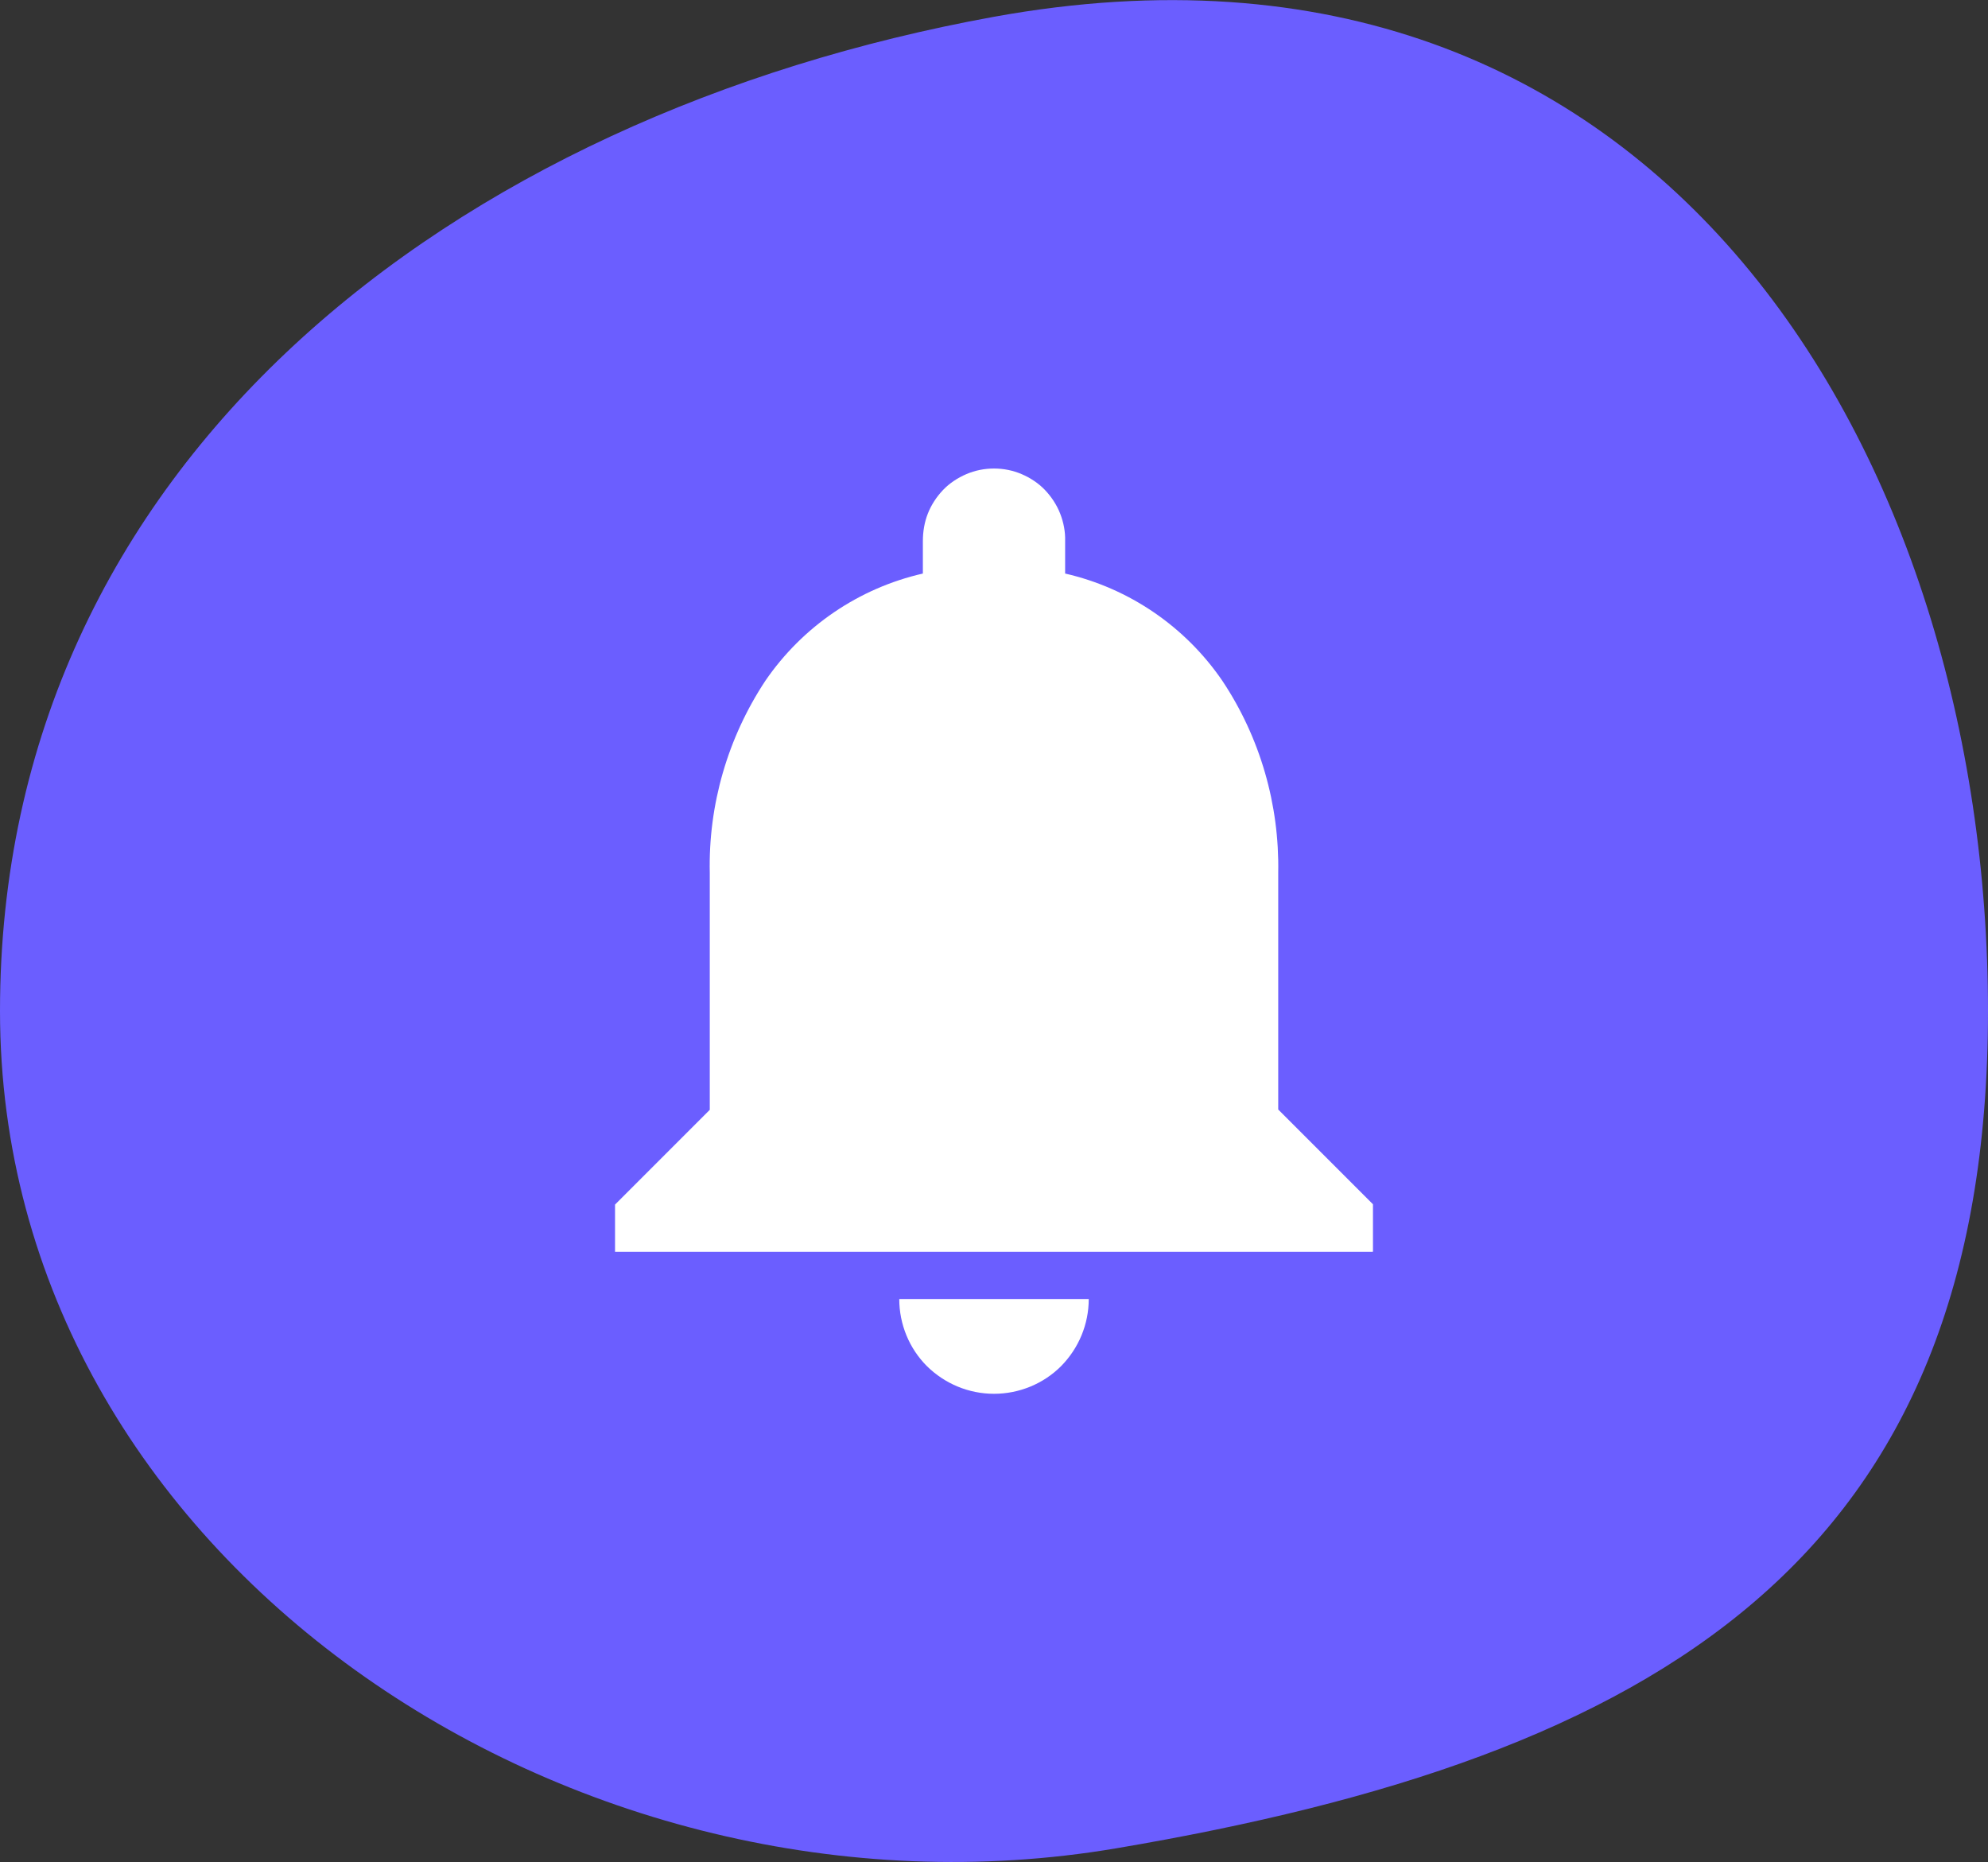
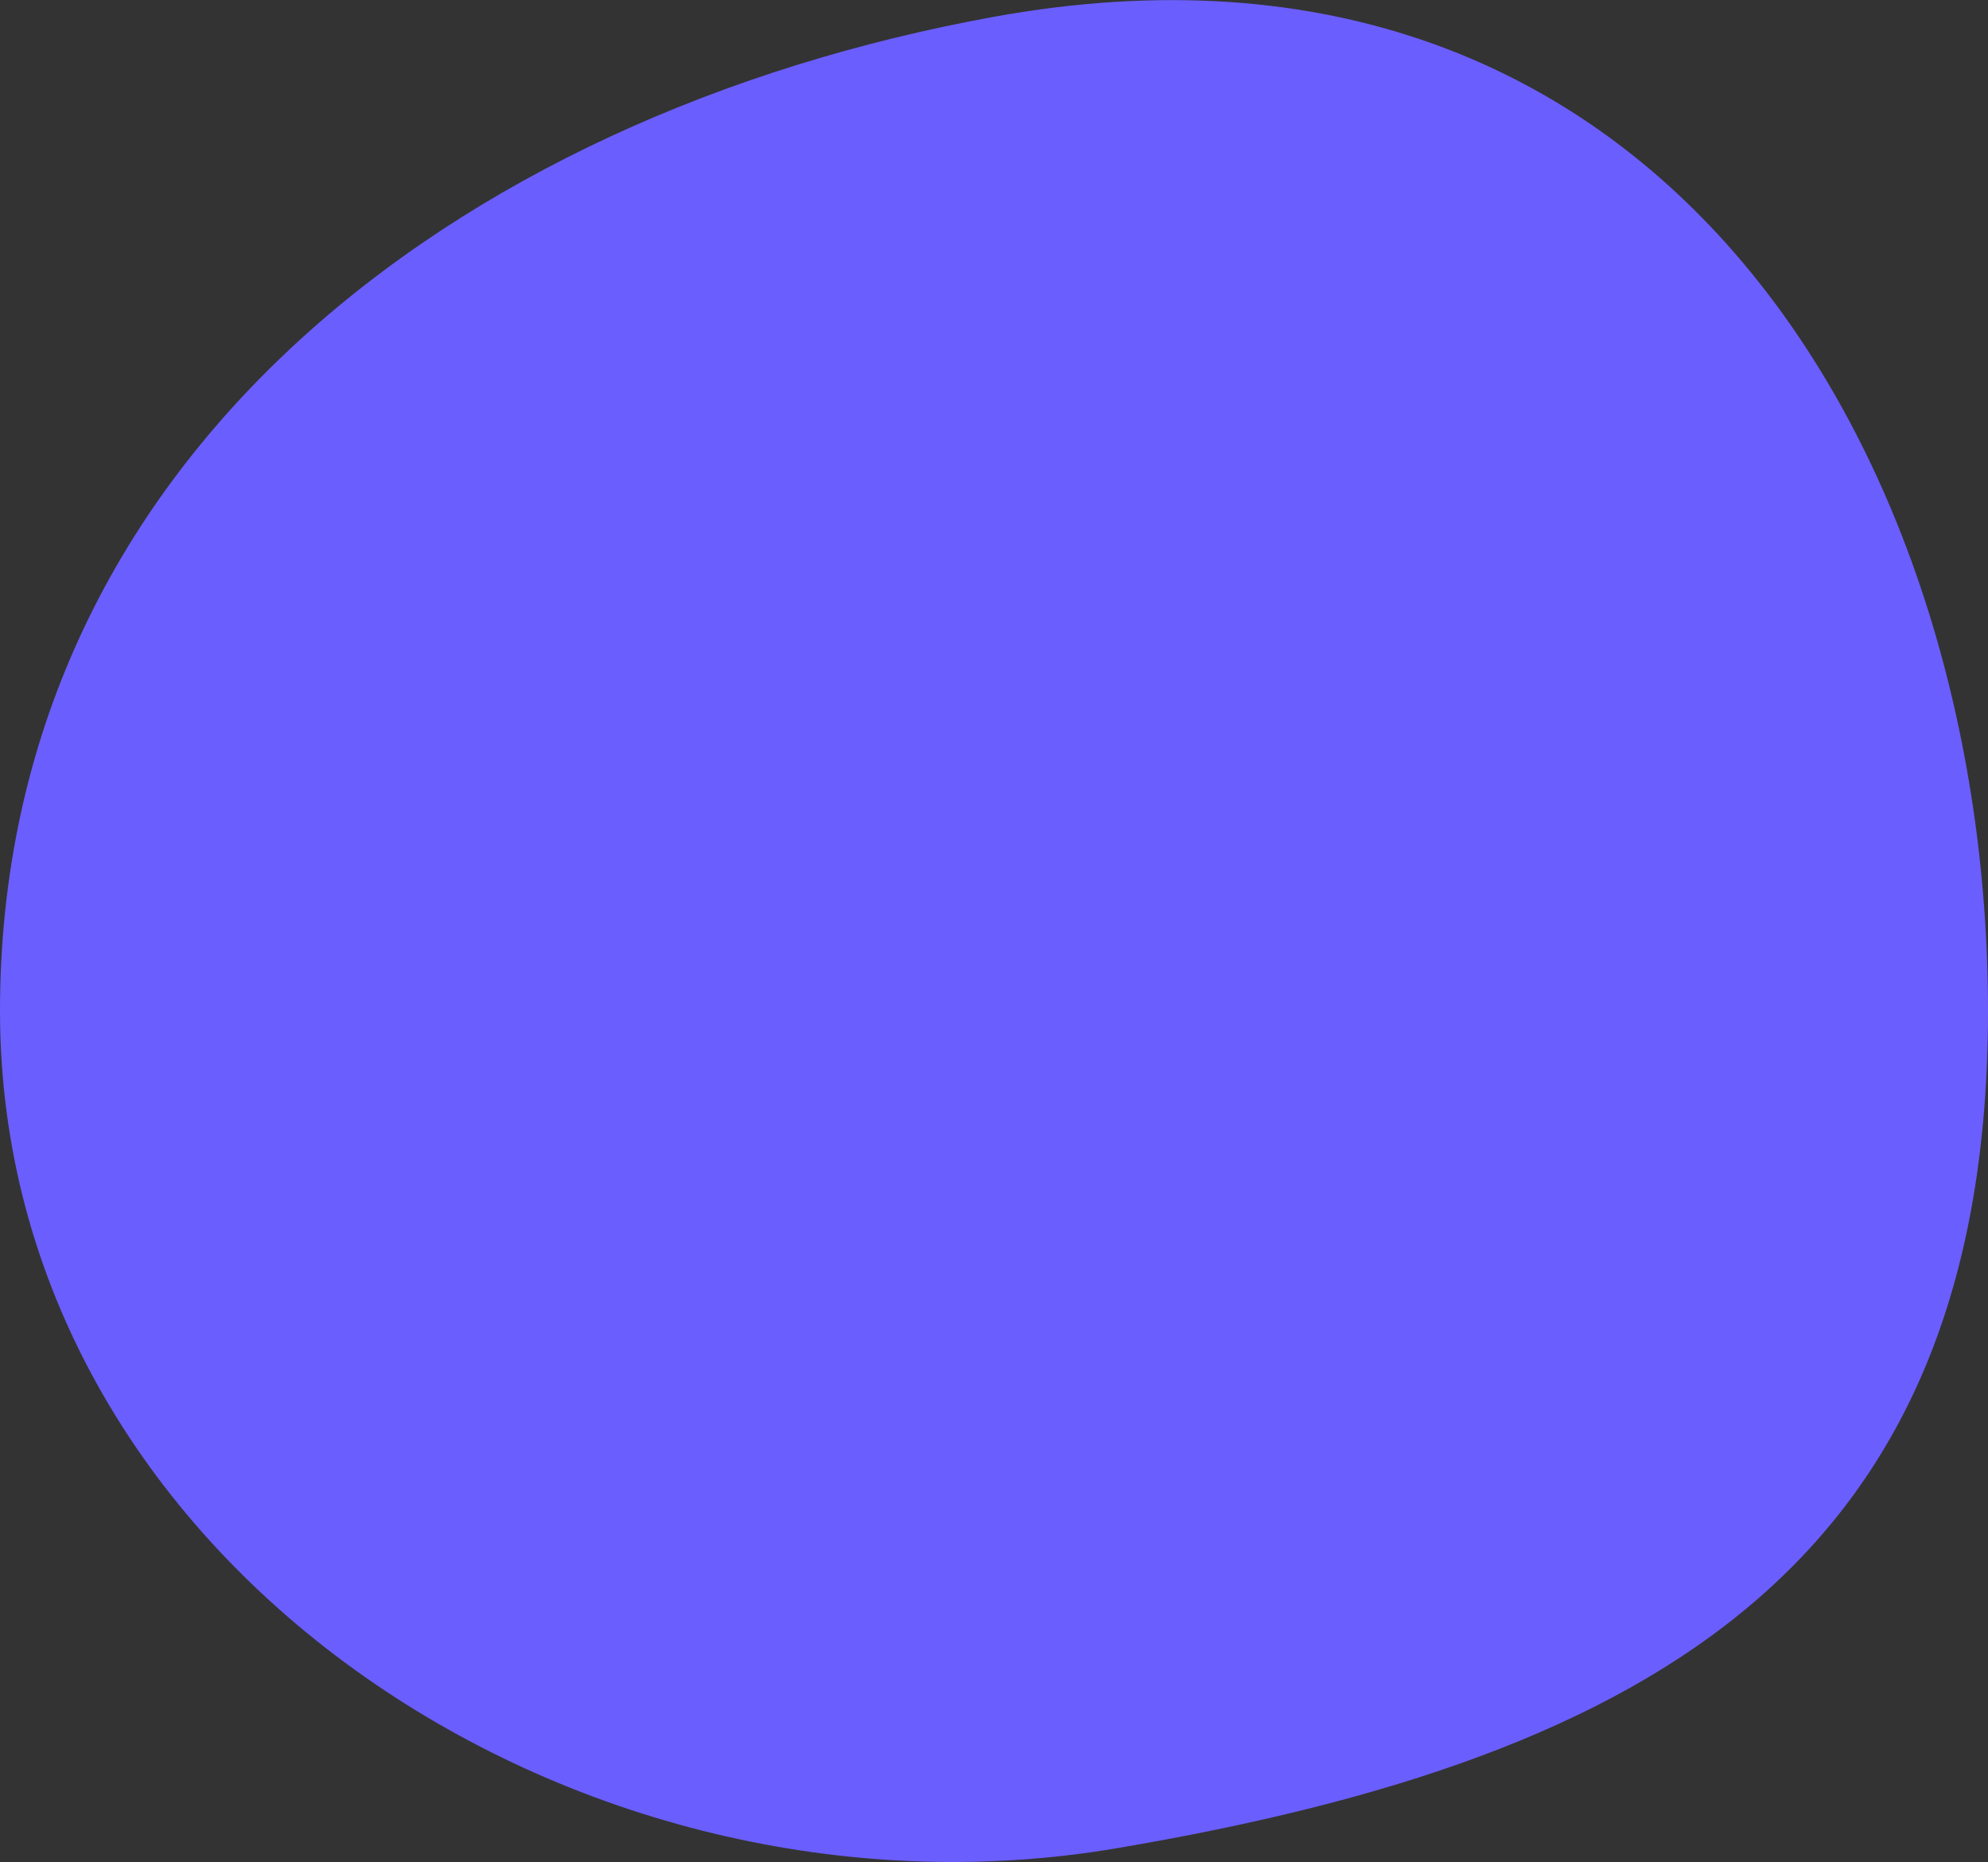
<svg xmlns="http://www.w3.org/2000/svg" id="uuid-68d02953-c140-4995-bd3b-d9702dc3d4a9" viewBox="0 0 64 59.93">
  <rect x="0" y="0" width="64" height="59.93" fill="#333333" stroke="none" />
  <defs>
    <style>.uuid-93b35edc-cdbc-4ac3-8c1d-5eb25adcf006{fill:#6b5eff;}.uuid-ffd2b75a-a1a1-493f-8a31-d9514e36faa1{fill:#fff;}</style>
  </defs>
  <g id="uuid-1e679f17-4f6c-4ebf-8613-79d8f194bfde">
    <path class="uuid-93b35edc-cdbc-4ac3-8c1d-5eb25adcf006" d="M64,32.54c0,17.67-10.64,24-28.07,26.95S0,50.21,0,32.54,14.61,3.7,32,.54c21.6-3.92,32,14.33,32,32Z" />
-     <path class="uuid-ffd2b75a-a1a1-493f-8a31-d9514e36faa1" d="M32,44.86c-.81,0-1.58-.32-2.16-.89-.57-.57-.89-1.35-.89-2.16h6.1c0,.81-.32,1.58-.89,2.16-.57.57-1.35.89-2.16.89ZM44.19,40.29h-24.39v-1.52l3.05-3.05v-7.62c-.05-2.2.58-4.36,1.79-6.19,1.2-1.75,3.01-2.98,5.07-3.45v-1.04c0-.31.05-.61.16-.89.11-.28.28-.54.49-.76.21-.22.47-.39.75-.51.28-.12.58-.18.89-.18s.61.06.89.18c.28.12.54.29.75.51.21.22.38.48.49.76.11.28.17.59.16.89v1.04c2.06.47,3.87,1.71,5.06,3.45,1.22,1.83,1.84,3.99,1.8,6.18v7.62l3.05,3.05v1.52h0Z" />
  </g>
</svg>